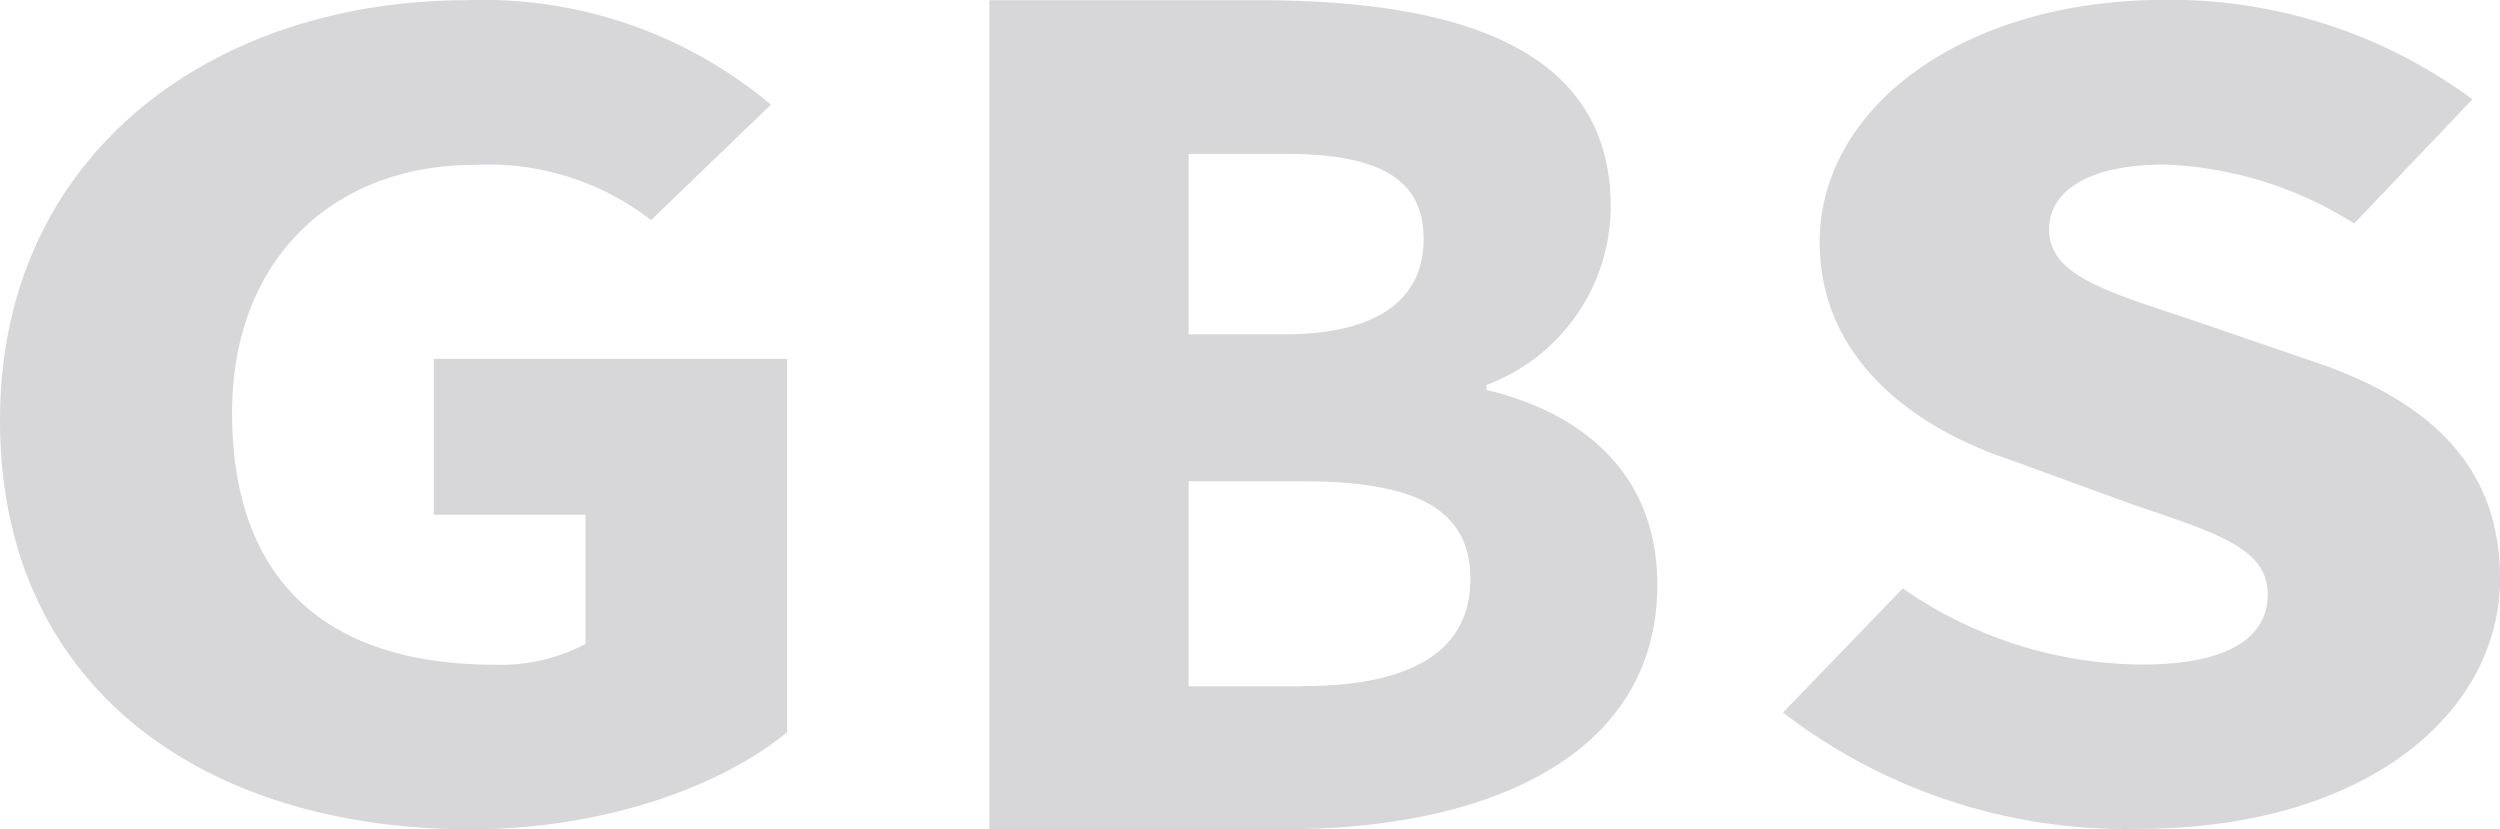
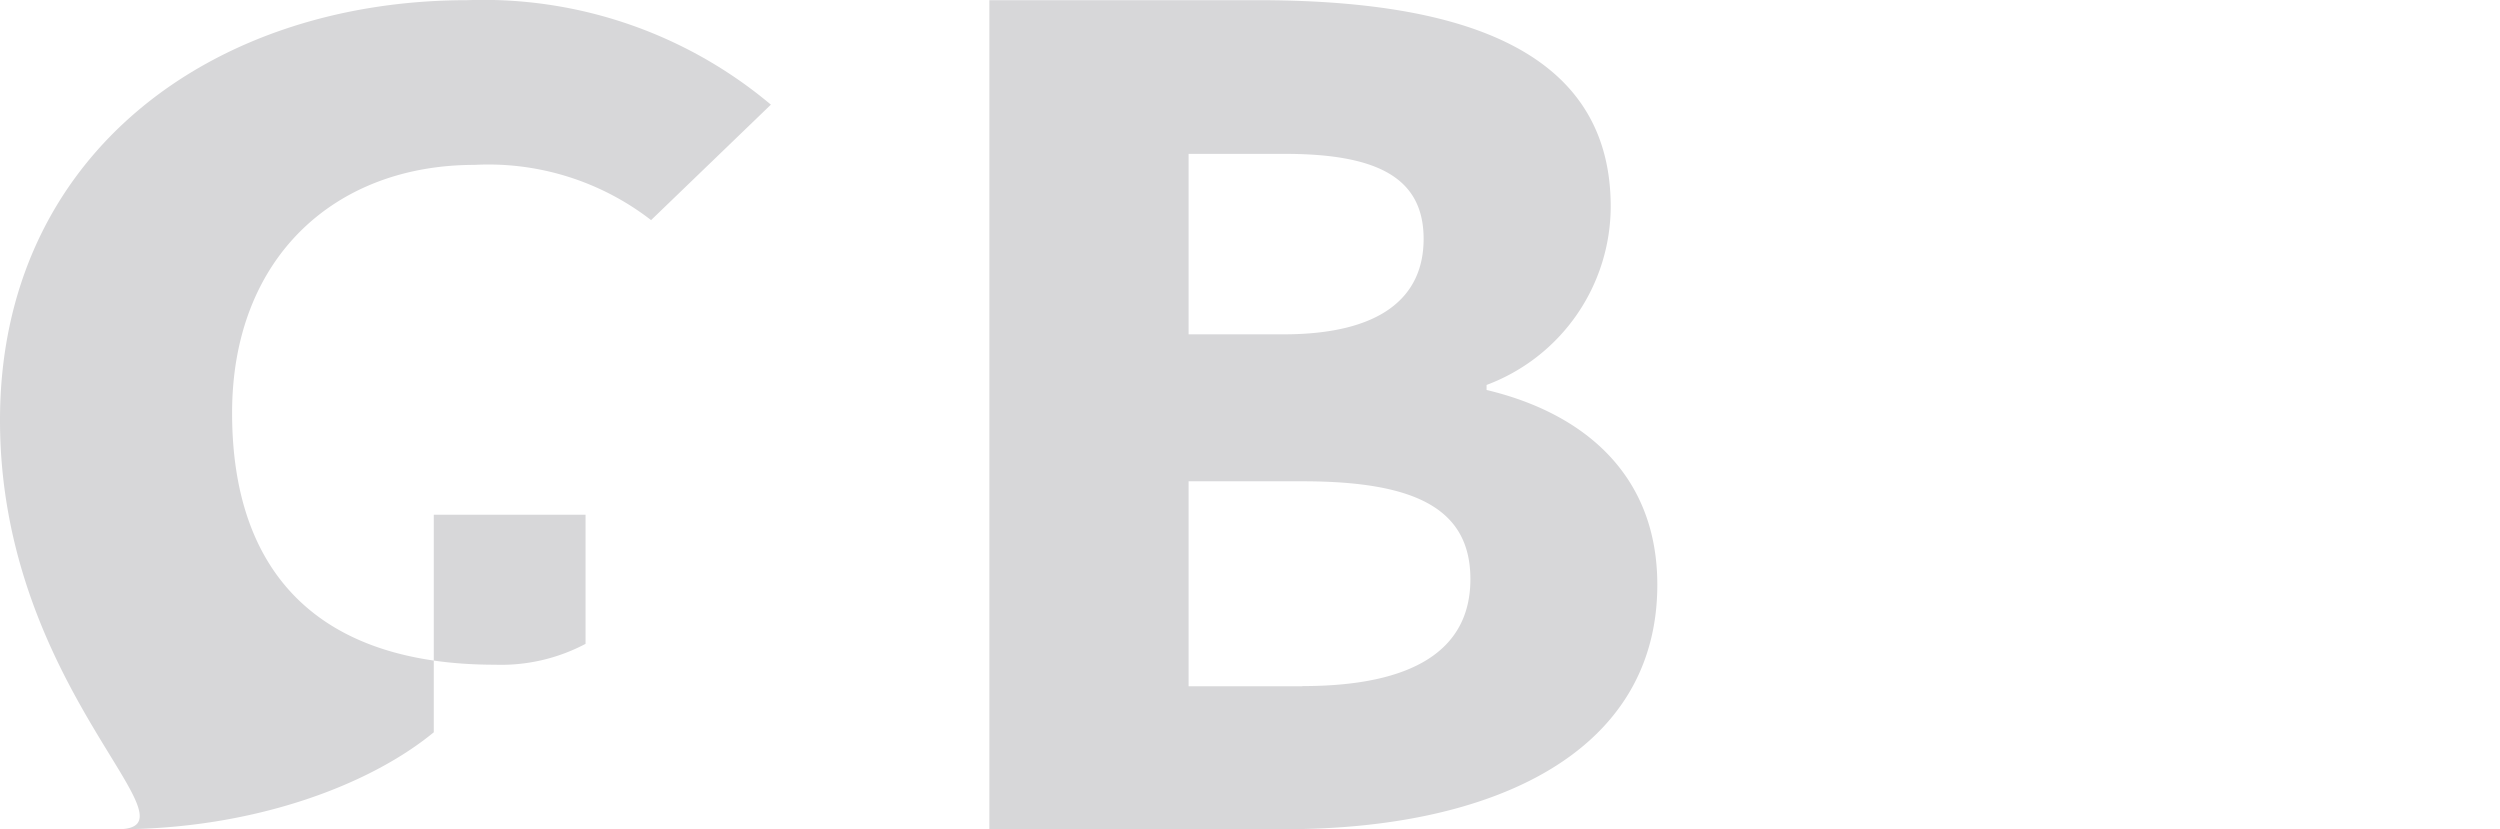
<svg xmlns="http://www.w3.org/2000/svg" width="85.999" height="28.528" viewBox="0 0 85.999 28.528">
  <g id="GBS_Logo" transform="translate(0.13 0.01)">
-     <path id="Path_1660" data-name="Path 1660" d="M-.13,14.449C-.13,5.281,7.2,0,15.94,0A15.383,15.383,0,0,1,26.388,3.594L22.267,7.566a9.142,9.142,0,0,0-6.076-1.9c-4.82,0-8.337,3.212-8.337,8.534,0,5.49,2.96,8.66,9.043,8.66a6.206,6.206,0,0,0,3.116-.718V17.7H14.792V12.338H26.944V25.184c-2.261,1.86-6.28,3.337-10.9,3.337C7,28.522-.13,23.743-.13,14.449Z" transform="translate(0 -0.004)" fill="#d7d7d9" />
+     <path id="Path_1660" data-name="Path 1660" d="M-.13,14.449C-.13,5.281,7.2,0,15.94,0A15.383,15.383,0,0,1,26.388,3.594L22.267,7.566a9.142,9.142,0,0,0-6.076-1.9c-4.82,0-8.337,3.212-8.337,8.534,0,5.49,2.96,8.66,9.043,8.66a6.206,6.206,0,0,0,3.116-.718V17.7H14.792V12.338V25.184c-2.261,1.86-6.28,3.337-10.9,3.337C7,28.522-.13,23.743-.13,14.449Z" transform="translate(0 -0.004)" fill="#d7d7d9" />
    <path id="Path_1661" data-name="Path 1661" d="M58.658,0h9.221c6.782,0,12.153,1.579,12.153,7.1a6.571,6.571,0,0,1-4.27,6.136v.173c3.313.789,5.873,2.889,5.873,6.7,0,5.825-5.723,8.409-12.8,8.409H58.658ZM68.776,11.495c3.367,0,4.82-1.286,4.82-3.283,0-2.081-1.555-2.925-4.773-2.925H65.511v6.208h3.265Zm.652,12.1c3.816,0,5.777-1.244,5.777-3.678s-1.908-3.367-5.777-3.367H65.511v7.051h3.917Z" transform="translate(-24.754 -0.004)" fill="#d7d7d9" />
-     <path id="Path_1662" data-name="Path 1662" d="M105.77,24.5l4.121-4.27a14.547,14.547,0,0,0,8.235,2.62c2.96,0,4.318-.927,4.318-2.41,0-1.6-1.758-2.111-4.617-3.086l-4.169-1.519c-3.463-1.142-6.627-3.547-6.627-7.524,0-4.605,4.922-8.325,11.854-8.325a17.466,17.466,0,0,1,10.6,3.421l-4.067,4.27a13.1,13.1,0,0,0-6.531-2.027c-2.41,0-3.965.8-3.965,2.237,0,1.6,2.057,2.153,4.97,3.128l4.067,1.393c4.067,1.352,6.477,3.636,6.477,7.476,0,4.605-4.569,8.618-12.452,8.618A19.308,19.308,0,0,1,105.77,24.5Z" transform="translate(-44.565)" fill="#d7d7d9" />
  </g>
</svg>